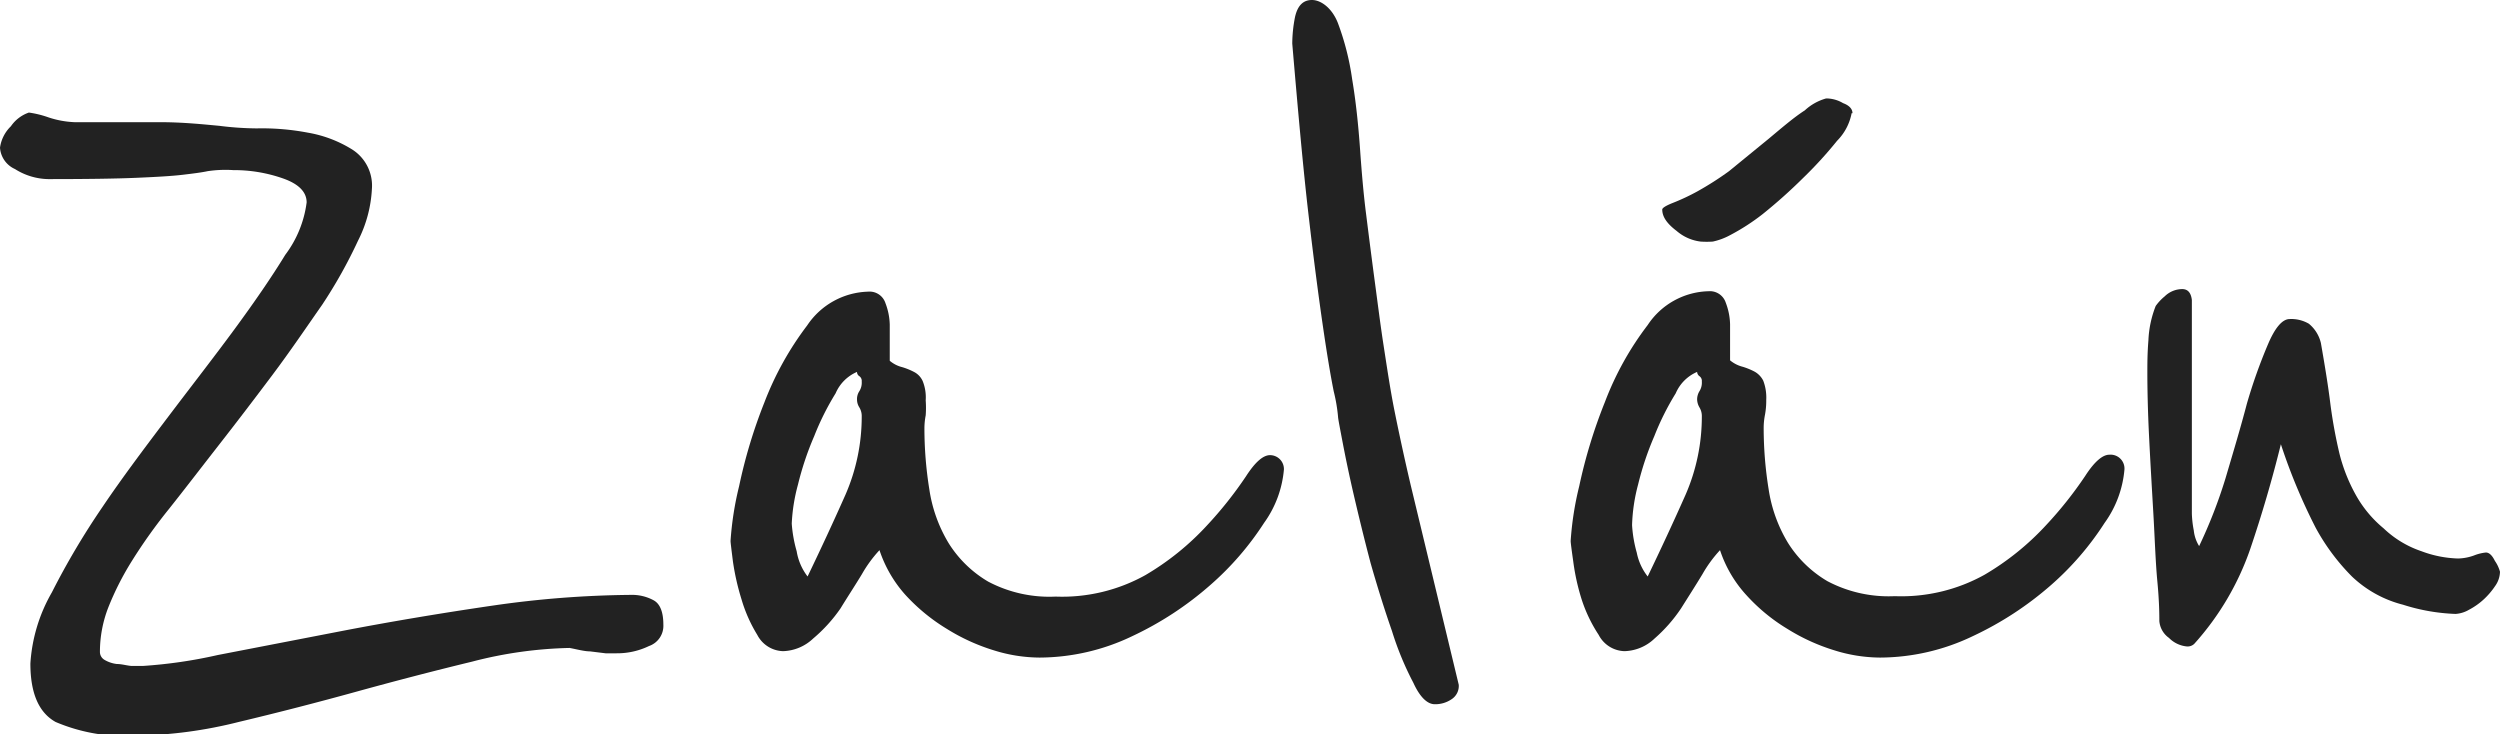
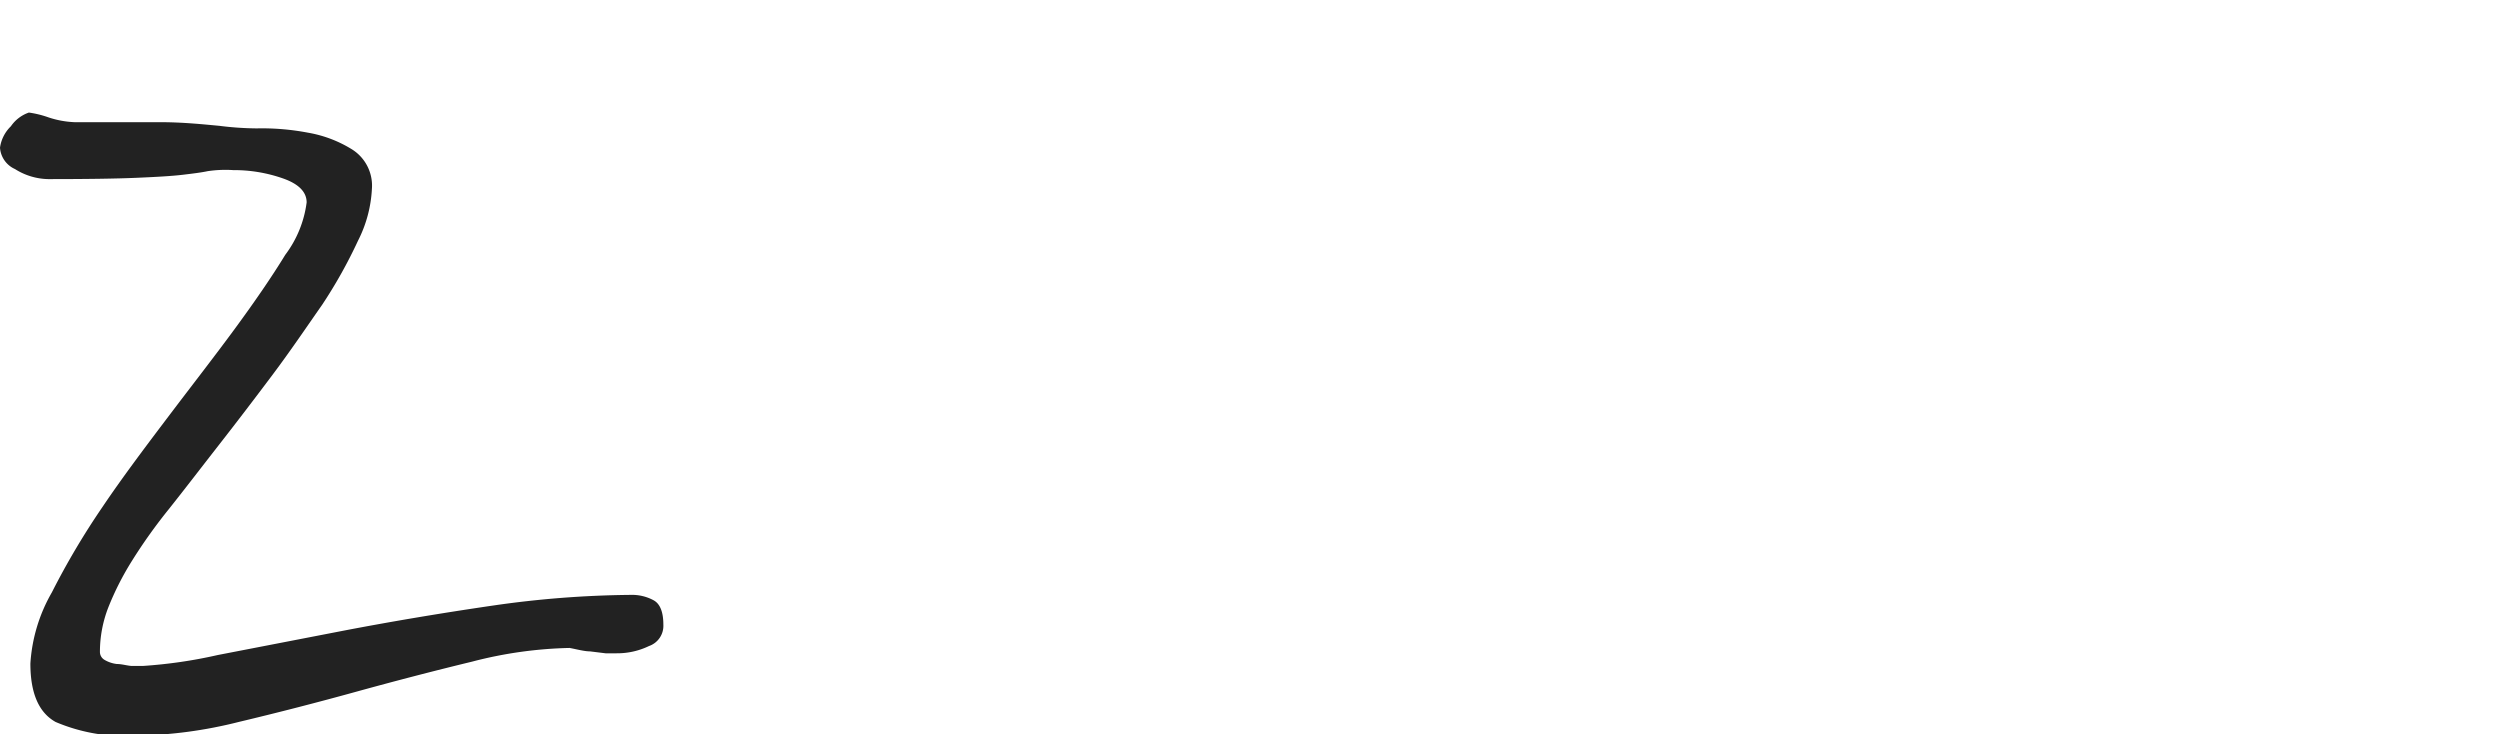
<svg xmlns="http://www.w3.org/2000/svg" viewBox="0 0 116.83 34.31">
  <defs>
    <style>.cls-1{fill:#222;}</style>
  </defs>
  <g data-name="Layer 2" id="Layer_2">
    <g data-name="Layer 1" id="Layer_1-2">
      <path class="cls-1" d="M31,29.19a1,1,0,0,1-.67,1,3.43,3.43,0,0,1-1.52.34l-.51,0-.73-.09c-.26,0-.58-.09-.95-.16a19.6,19.6,0,0,0-4.56.64q-2.64.64-5.43,1.41t-5.48,1.41a20.88,20.88,0,0,1-4.78.64,8.27,8.27,0,0,1-3.77-.64c-.79-.44-1.18-1.35-1.18-2.73a7.59,7.59,0,0,1,1-3.32,35.65,35.65,0,0,1,2.37-4c.93-1.38,2-2.8,3.09-4.24s2.15-2.8,3.09-4.08,1.73-2.43,2.36-3.46a5.17,5.17,0,0,0,1-2.45c0-.48-.36-.86-1.1-1.12a6.91,6.91,0,0,0-2.33-.39A5.56,5.56,0,0,0,9.7,8c-.28.06-.67.11-1.18.17s-1.23.1-2.16.14-2.31.06-4.11.06A3,3,0,0,1,.7,7.9a1.18,1.18,0,0,1-.7-1,1.72,1.72,0,0,1,.51-1,1.68,1.68,0,0,1,.84-.64,4.62,4.62,0,0,1,.9.22,4.39,4.39,0,0,0,1.24.23c1.61,0,2.94,0,4,0s2,.1,2.76.17A14.54,14.54,0,0,0,12,6a11.46,11.46,0,0,1,2.39.2A5.74,5.74,0,0,1,16.48,7a2,2,0,0,1,.9,1.83,6,6,0,0,1-.65,2.42,22.6,22.6,0,0,1-1.68,3c-.7,1-1.47,2.14-2.31,3.26s-1.68,2.22-2.5,3.27-1.64,2.12-2.34,3a24.68,24.68,0,0,0-1.74,2.44,13.45,13.45,0,0,0-1.1,2.17,5.73,5.73,0,0,0-.39,2.08.43.43,0,0,0,.22.37,1.47,1.47,0,0,0,.57.19c.22,0,.45.07.67.09l.56,0a22.36,22.36,0,0,0,3.49-.51l5.94-1.15q3.35-.64,6.91-1.16a47.43,47.43,0,0,1,6.44-.5,2.12,2.12,0,0,1,1.07.25C30.84,28.21,31,28.59,31,29.19Z" />
-       <path class="cls-1" d="M60,21.94a5,5,0,0,1-.93,2.5,13.74,13.74,0,0,1-2.51,2.9,15.46,15.46,0,0,1-3.65,2.39,10.1,10.1,0,0,1-4.33,1,7.27,7.27,0,0,1-2.14-.34,9.26,9.26,0,0,1-2.19-1,8.8,8.8,0,0,1-1.92-1.57,5.92,5.92,0,0,1-1.23-2.11,6,6,0,0,0-.82,1.12c-.32.53-.67,1.06-1,1.6A7.12,7.12,0,0,1,38,29.84a2.14,2.14,0,0,1-1.4.59,1.4,1.4,0,0,1-1.21-.76A6.85,6.85,0,0,1,34.65,28a11.41,11.41,0,0,1-.4-1.77c-.07-.56-.11-.88-.11-.95a14.74,14.74,0,0,1,.4-2.56,23.94,23.94,0,0,1,1.18-3.91,14.52,14.52,0,0,1,2-3.6,3.54,3.54,0,0,1,2.84-1.58.78.78,0,0,1,.82.54,3,3,0,0,1,.2,1v1.69a1.44,1.44,0,0,0,.59.3,3.13,3.13,0,0,1,.56.23.89.89,0,0,1,.39.42,2.05,2.05,0,0,1,.14.9,4.79,4.79,0,0,1,0,.7,3.19,3.19,0,0,0-.06.59,18,18,0,0,0,.23,2.87,6.77,6.77,0,0,0,.9,2.51,5.41,5.41,0,0,0,1.85,1.8,6.13,6.13,0,0,0,3.15.7,8,8,0,0,0,4.19-1,12.52,12.52,0,0,0,2.87-2.31,18.25,18.25,0,0,0,1.83-2.3c.45-.7.82-1,1.13-1A.65.65,0,0,1,60,21.94ZM40.27,19.46a.78.78,0,0,0-.11-.42.68.68,0,0,1-.11-.37.66.66,0,0,1,.11-.39.75.75,0,0,0,.11-.45.27.27,0,0,0-.11-.25.23.23,0,0,1-.11-.2,1.9,1.9,0,0,0-1,1,12.45,12.45,0,0,0-1,2,14.08,14.08,0,0,0-.76,2.27A8.29,8.29,0,0,0,37,24.47a6.24,6.24,0,0,0,.23,1.29,2.62,2.62,0,0,0,.51,1.18c.63-1.31,1.22-2.58,1.77-3.82A9.12,9.12,0,0,0,40.27,19.46Z" />
-       <path class="cls-1" d="M67.83,32.68a1.35,1.35,0,0,1-.78.23c-.34,0-.69-.32-1-1a14.22,14.22,0,0,1-1-2.42q-.51-1.46-1-3.18c-.3-1.14-.56-2.21-.79-3.2s-.4-1.83-.53-2.51-.2-1.05-.2-1.12a7.66,7.66,0,0,0-.2-1.18c-.13-.64-.3-1.63-.5-3s-.43-3.11-.68-5.26-.49-4.83-.76-8A6.53,6.53,0,0,1,60.52.79c.12-.53.38-.79.79-.79s.93.36,1.21,1.07a12.32,12.32,0,0,1,.67,2.64c.17,1,.29,2.15.37,3.29s.17,2.15.28,3c.15,1.2.29,2.29.42,3.26s.26,2,.4,2.9.3,2,.5,3,.46,2.21.76,3.49L68.17,32A.74.74,0,0,1,67.83,32.68Z" />
-       <path class="cls-1" d="M99.28,21.94a5,5,0,0,1-.93,2.5,13.67,13.67,0,0,1-2.5,2.9,15.53,15.53,0,0,1-3.66,2.39,10.1,10.1,0,0,1-4.33,1,7.27,7.27,0,0,1-2.14-.34,9.26,9.26,0,0,1-2.19-1,8.51,8.51,0,0,1-1.91-1.57,5.8,5.8,0,0,1-1.24-2.11,6,6,0,0,0-.82,1.12c-.32.53-.66,1.06-1,1.6a7.12,7.12,0,0,1-1.24,1.41,2.12,2.12,0,0,1-1.4.59,1.4,1.4,0,0,1-1.21-.76A6.85,6.85,0,0,1,73.91,28a10.3,10.3,0,0,1-.39-1.77c-.08-.56-.12-.88-.12-.95a14.74,14.74,0,0,1,.4-2.56A23.94,23.94,0,0,1,75,18.79a14.23,14.23,0,0,1,2-3.6,3.51,3.51,0,0,1,2.84-1.58.78.78,0,0,1,.81.54,3,3,0,0,1,.2,1v1.69a1.5,1.5,0,0,0,.59.3,3.13,3.13,0,0,1,.56.23,1,1,0,0,1,.4.42,2.21,2.21,0,0,1,.14.9,3.65,3.65,0,0,1-.06.7,3.19,3.19,0,0,0-.06.59,18,18,0,0,0,.23,2.87,6.77,6.77,0,0,0,.9,2.51,5.41,5.41,0,0,0,1.85,1.8,6.13,6.13,0,0,0,3.15.7,8,8,0,0,0,4.19-1,12.52,12.52,0,0,0,2.87-2.31,18.25,18.25,0,0,0,1.83-2.3c.45-.7.83-1,1.13-1A.65.65,0,0,1,99.28,21.94ZM79.53,19.46a.78.78,0,0,0-.11-.42.78.78,0,0,1-.11-.37.74.74,0,0,1,.11-.39.75.75,0,0,0,.11-.45.27.27,0,0,0-.11-.25.26.26,0,0,1-.11-.2,1.9,1.9,0,0,0-1,1,12.45,12.45,0,0,0-1,2,14.08,14.08,0,0,0-.76,2.27,8.19,8.19,0,0,0-.28,1.89,6,6,0,0,0,.22,1.29A2.62,2.62,0,0,0,77,26.94c.63-1.31,1.22-2.58,1.77-3.82A9.12,9.12,0,0,0,79.53,19.46Zm7-14.17a2.49,2.49,0,0,1-.68,1.29,19,19,0,0,1-1.6,1.75A24.22,24.22,0,0,1,82.38,10a10,10,0,0,1-1.55,1,3,3,0,0,1-.79.29,4.42,4.42,0,0,1-.56,0,2.1,2.1,0,0,1-1.13-.5c-.45-.34-.67-.66-.67-1,0-.07.17-.18.5-.31a10,10,0,0,0,1.13-.53A14.58,14.58,0,0,0,80.8,8l1.86-1.52c.61-.51,1.18-1,1.68-1.32a2.42,2.42,0,0,1,1-.56,1.55,1.55,0,0,1,.79.22C86.43,4.93,86.57,5.1,86.57,5.29Z" />
-       <path class="cls-1" d="M116.83,26.72a1.2,1.2,0,0,1-.23.67,3.48,3.48,0,0,1-.53.62,3.22,3.22,0,0,1-.68.48,1.42,1.42,0,0,1-.64.2,9.07,9.07,0,0,1-2.45-.43,5.38,5.38,0,0,1-2.39-1.32,9.94,9.94,0,0,1-1.69-2.27,26.94,26.94,0,0,1-1.63-3.91q-.61,2.47-1.43,4.89a12.93,12.93,0,0,1-2.62,4.44.45.45,0,0,1-.34.12,1.35,1.35,0,0,1-.84-.4,1.07,1.07,0,0,1-.45-.79c0-.26,0-.87-.09-1.82s-.12-2-.19-3.21-.14-2.38-.2-3.6-.08-2.22-.08-3c0-.37,0-.87.05-1.49a4.91,4.91,0,0,1,.34-1.6,2.29,2.29,0,0,1,.42-.45,1.18,1.18,0,0,1,.82-.34q.39,0,.45.51c0,.33,0,.71,0,1.12V24a4.84,4.84,0,0,0,.09.79,1.71,1.71,0,0,0,.25.73A23,23,0,0,0,104,22.36c.36-1.22.71-2.38,1-3.49a24.43,24.43,0,0,1,1-2.81c.33-.77.67-1.15,1-1.15a1.62,1.62,0,0,1,.9.22,1.66,1.66,0,0,1,.56.9c.19,1.09.34,2,.45,2.9a22.88,22.88,0,0,0,.42,2.28,7.92,7.92,0,0,0,.74,1.88,5.47,5.47,0,0,0,1.32,1.6,4.76,4.76,0,0,0,1.77,1.07,5.26,5.26,0,0,0,1.71.34,2.34,2.34,0,0,0,.74-.14,2.09,2.09,0,0,1,.56-.14q.23,0,.42.39A1.66,1.66,0,0,1,116.83,26.72Z" />
    </g>
  </g>
</svg>